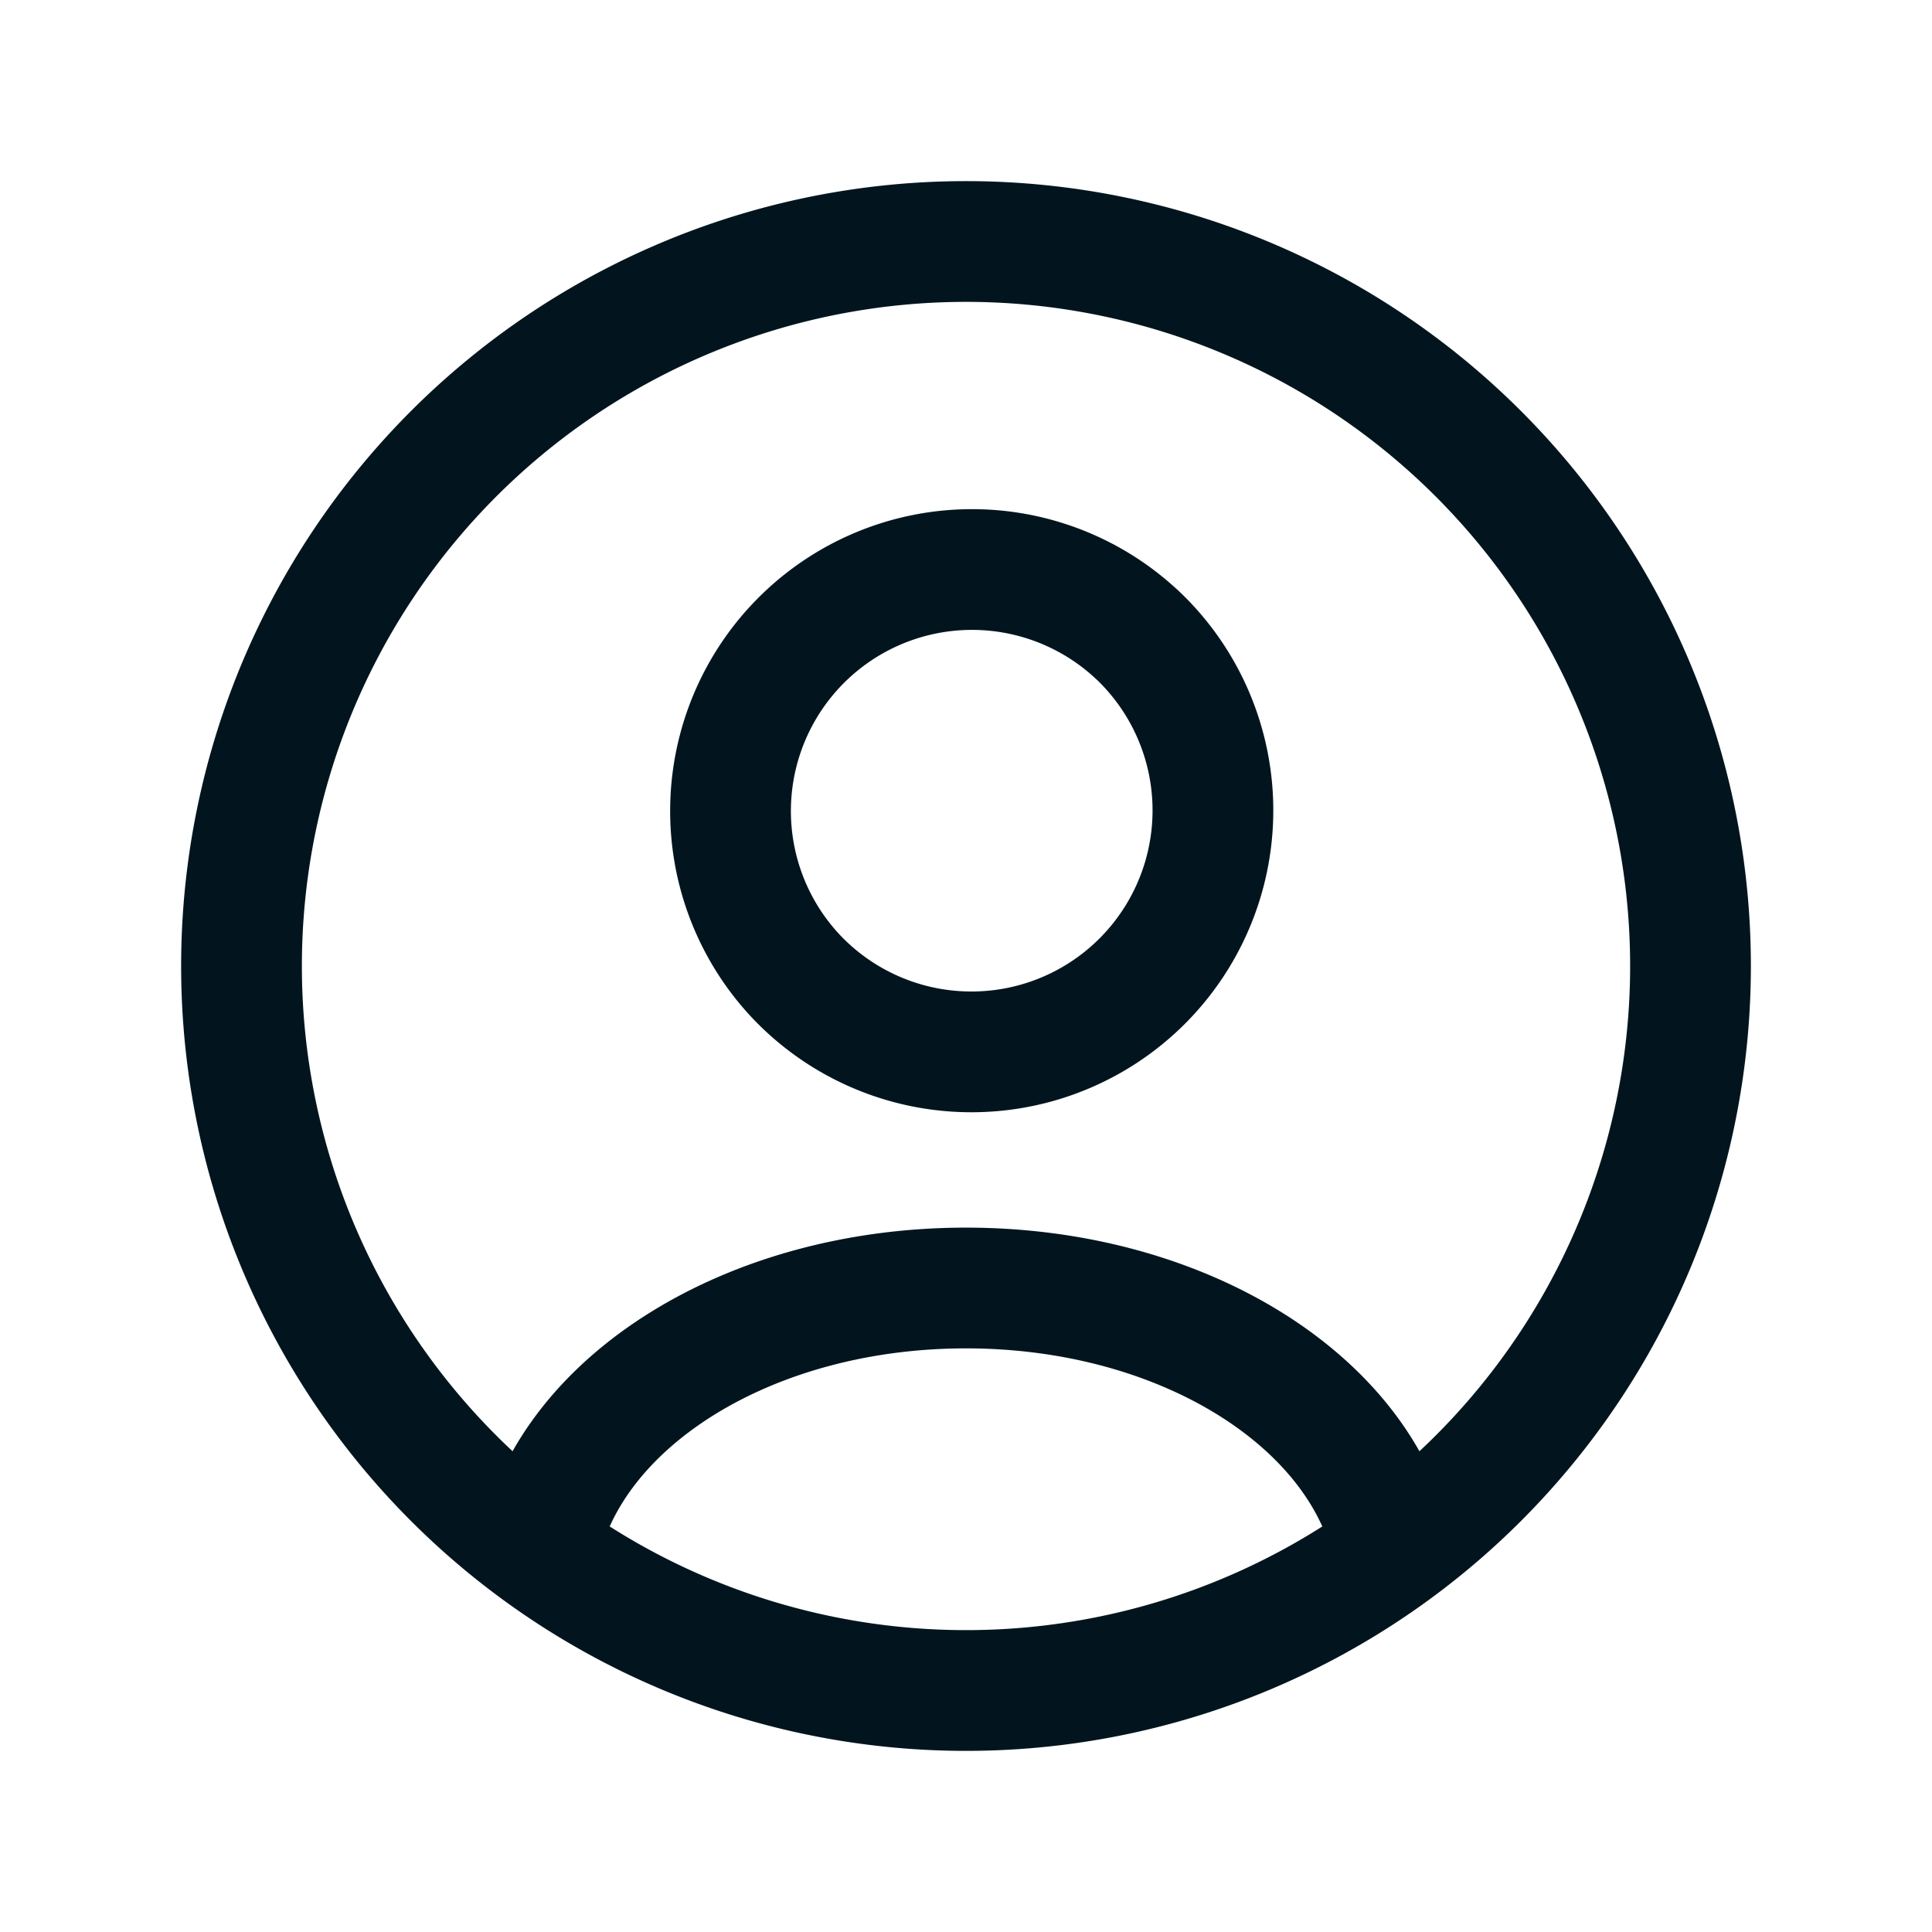
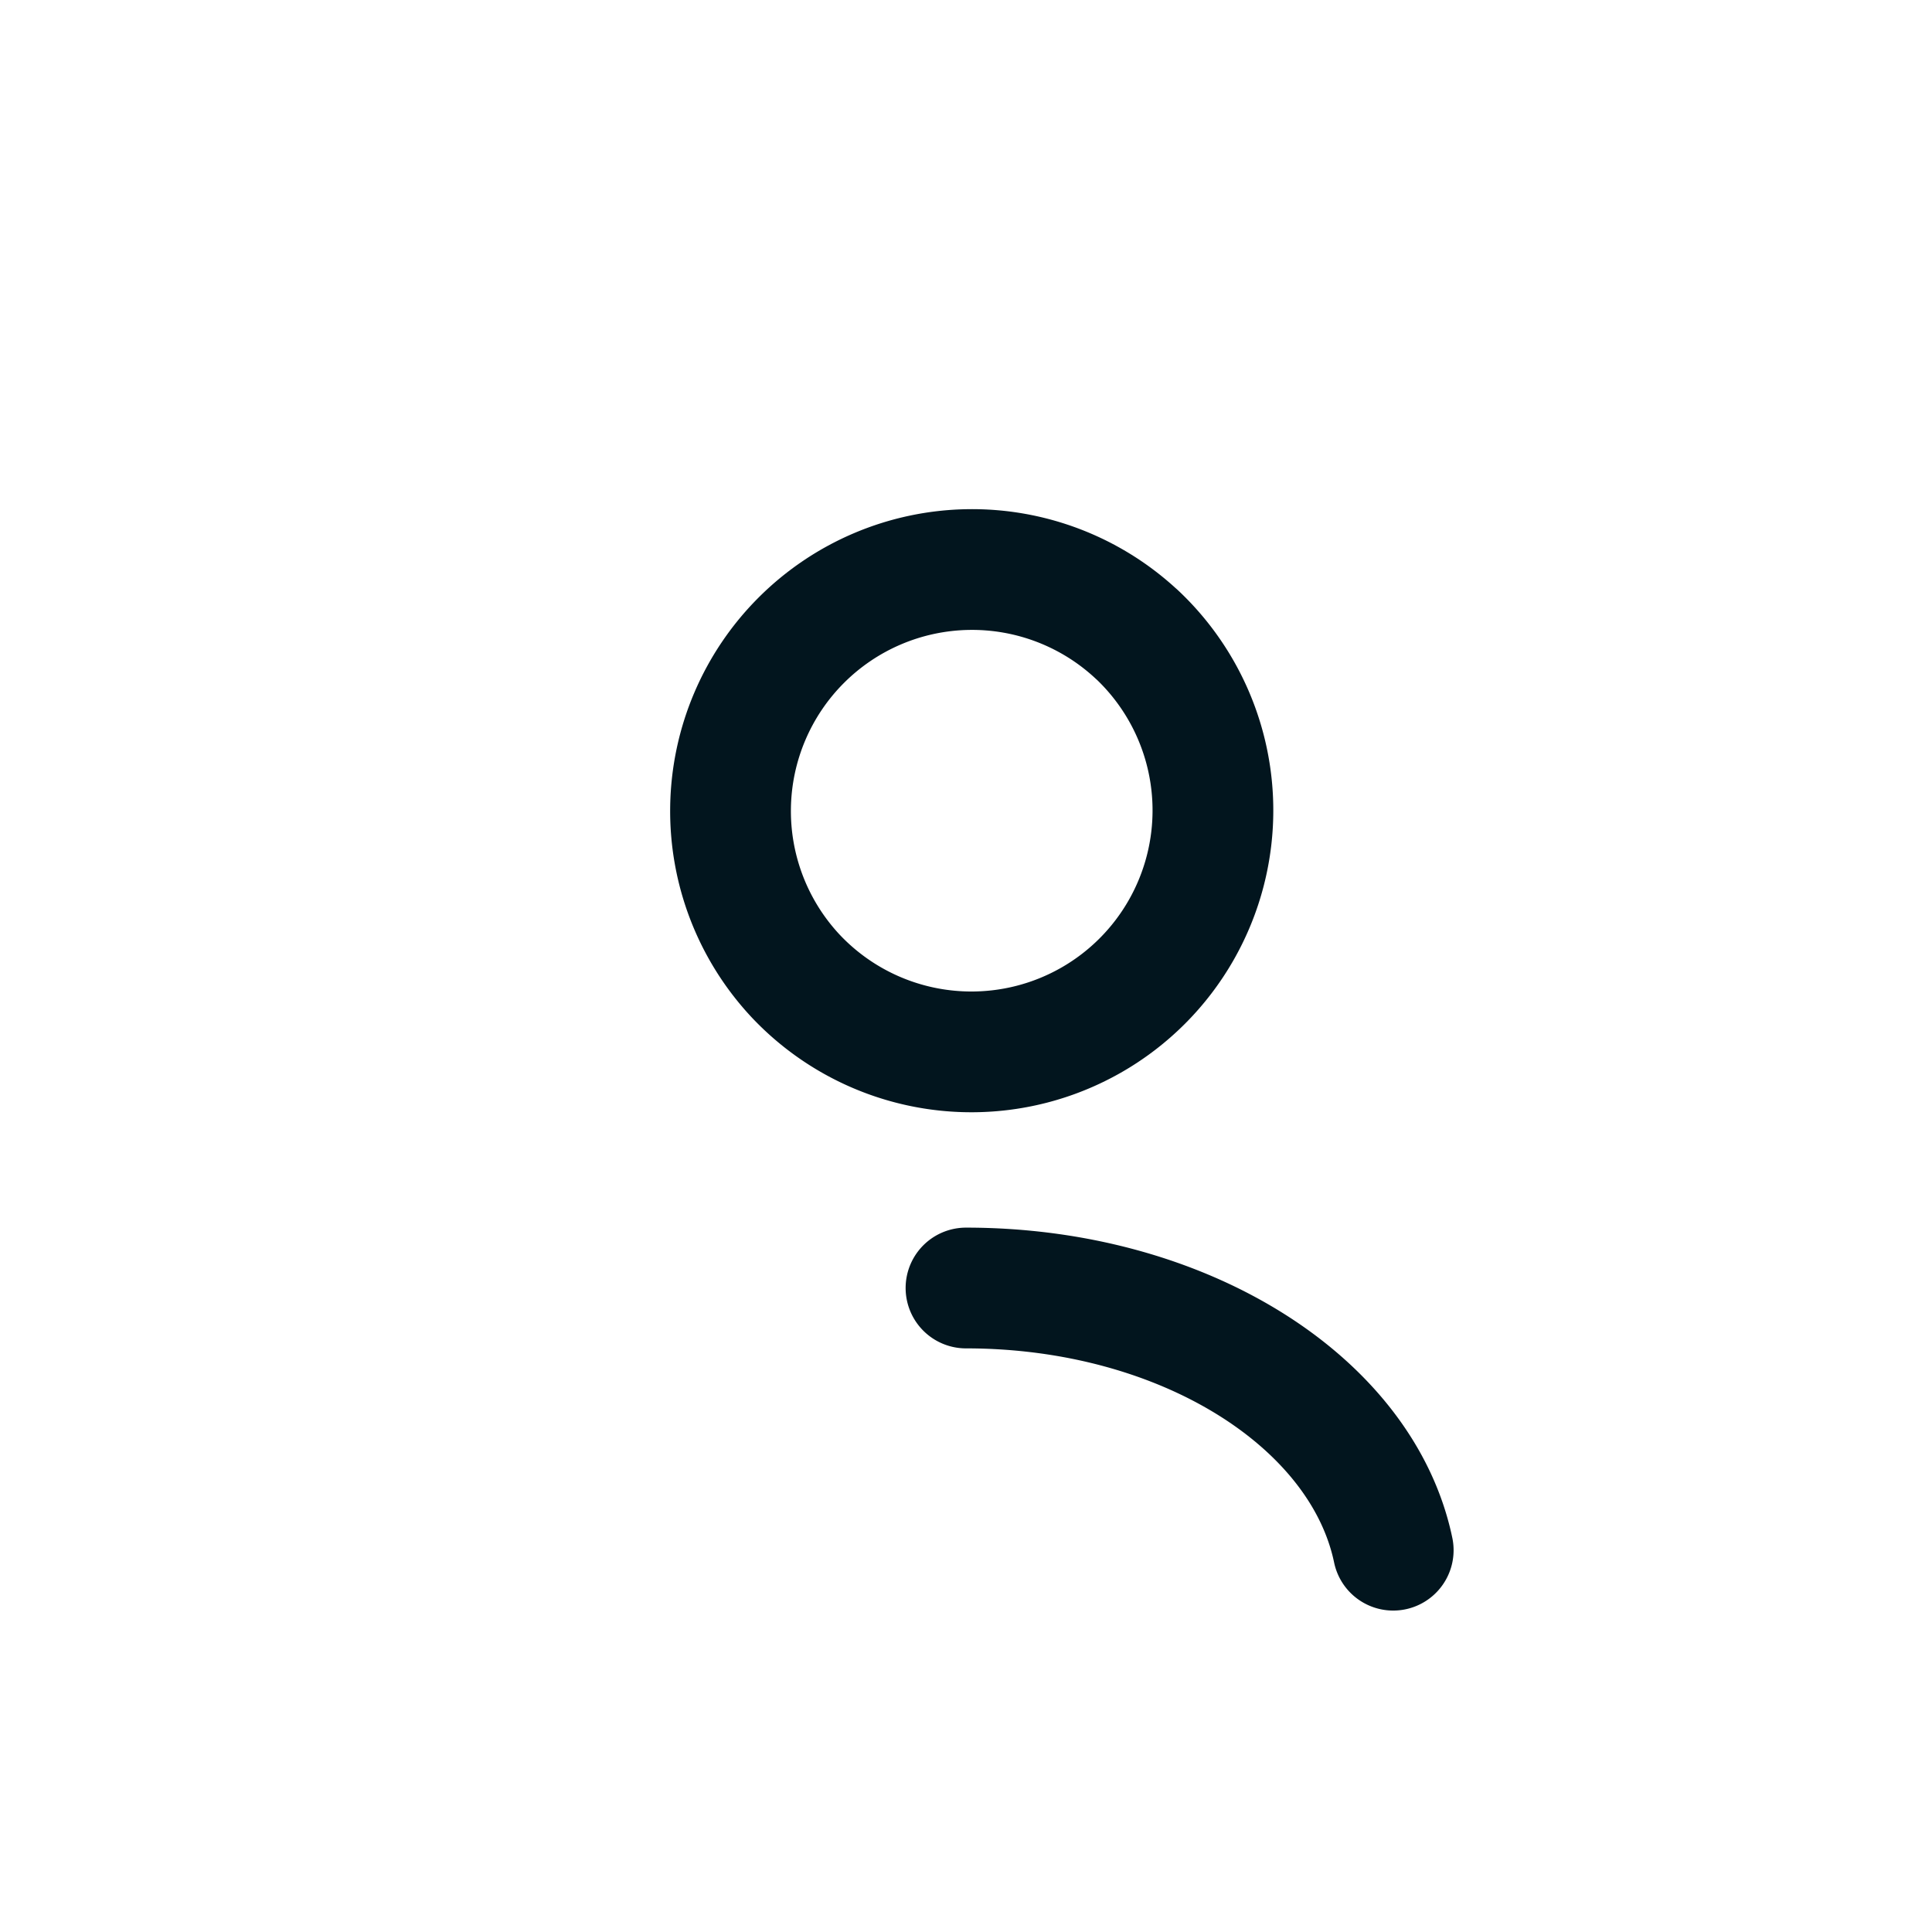
<svg xmlns="http://www.w3.org/2000/svg" width="24" height="24" fill="none">
-   <path d="M18.364 5.636a9 9 0 0 1 0 12.728 9 9 0 1 1 0-12.728" stroke="#02151E" stroke-width="1.5" stroke-linecap="round" stroke-linejoin="round" />
-   <path d="M17.307 19.257C16.923 17.417 14.705 16 12 16c-2.705 0-4.923 1.417-5.307 3.257M14.12 7.879A3 3 0 1 1 9.88 12.12 3 3 0 0 1 14.12 7.88z" stroke="#02151E" stroke-width="1.5" stroke-linecap="round" stroke-linejoin="round" />
+   <path d="M17.307 19.257C16.923 17.417 14.705 16 12 16M14.12 7.879A3 3 0 1 1 9.88 12.12 3 3 0 0 1 14.12 7.88z" stroke="#02151E" stroke-width="1.5" stroke-linecap="round" stroke-linejoin="round" />
</svg>